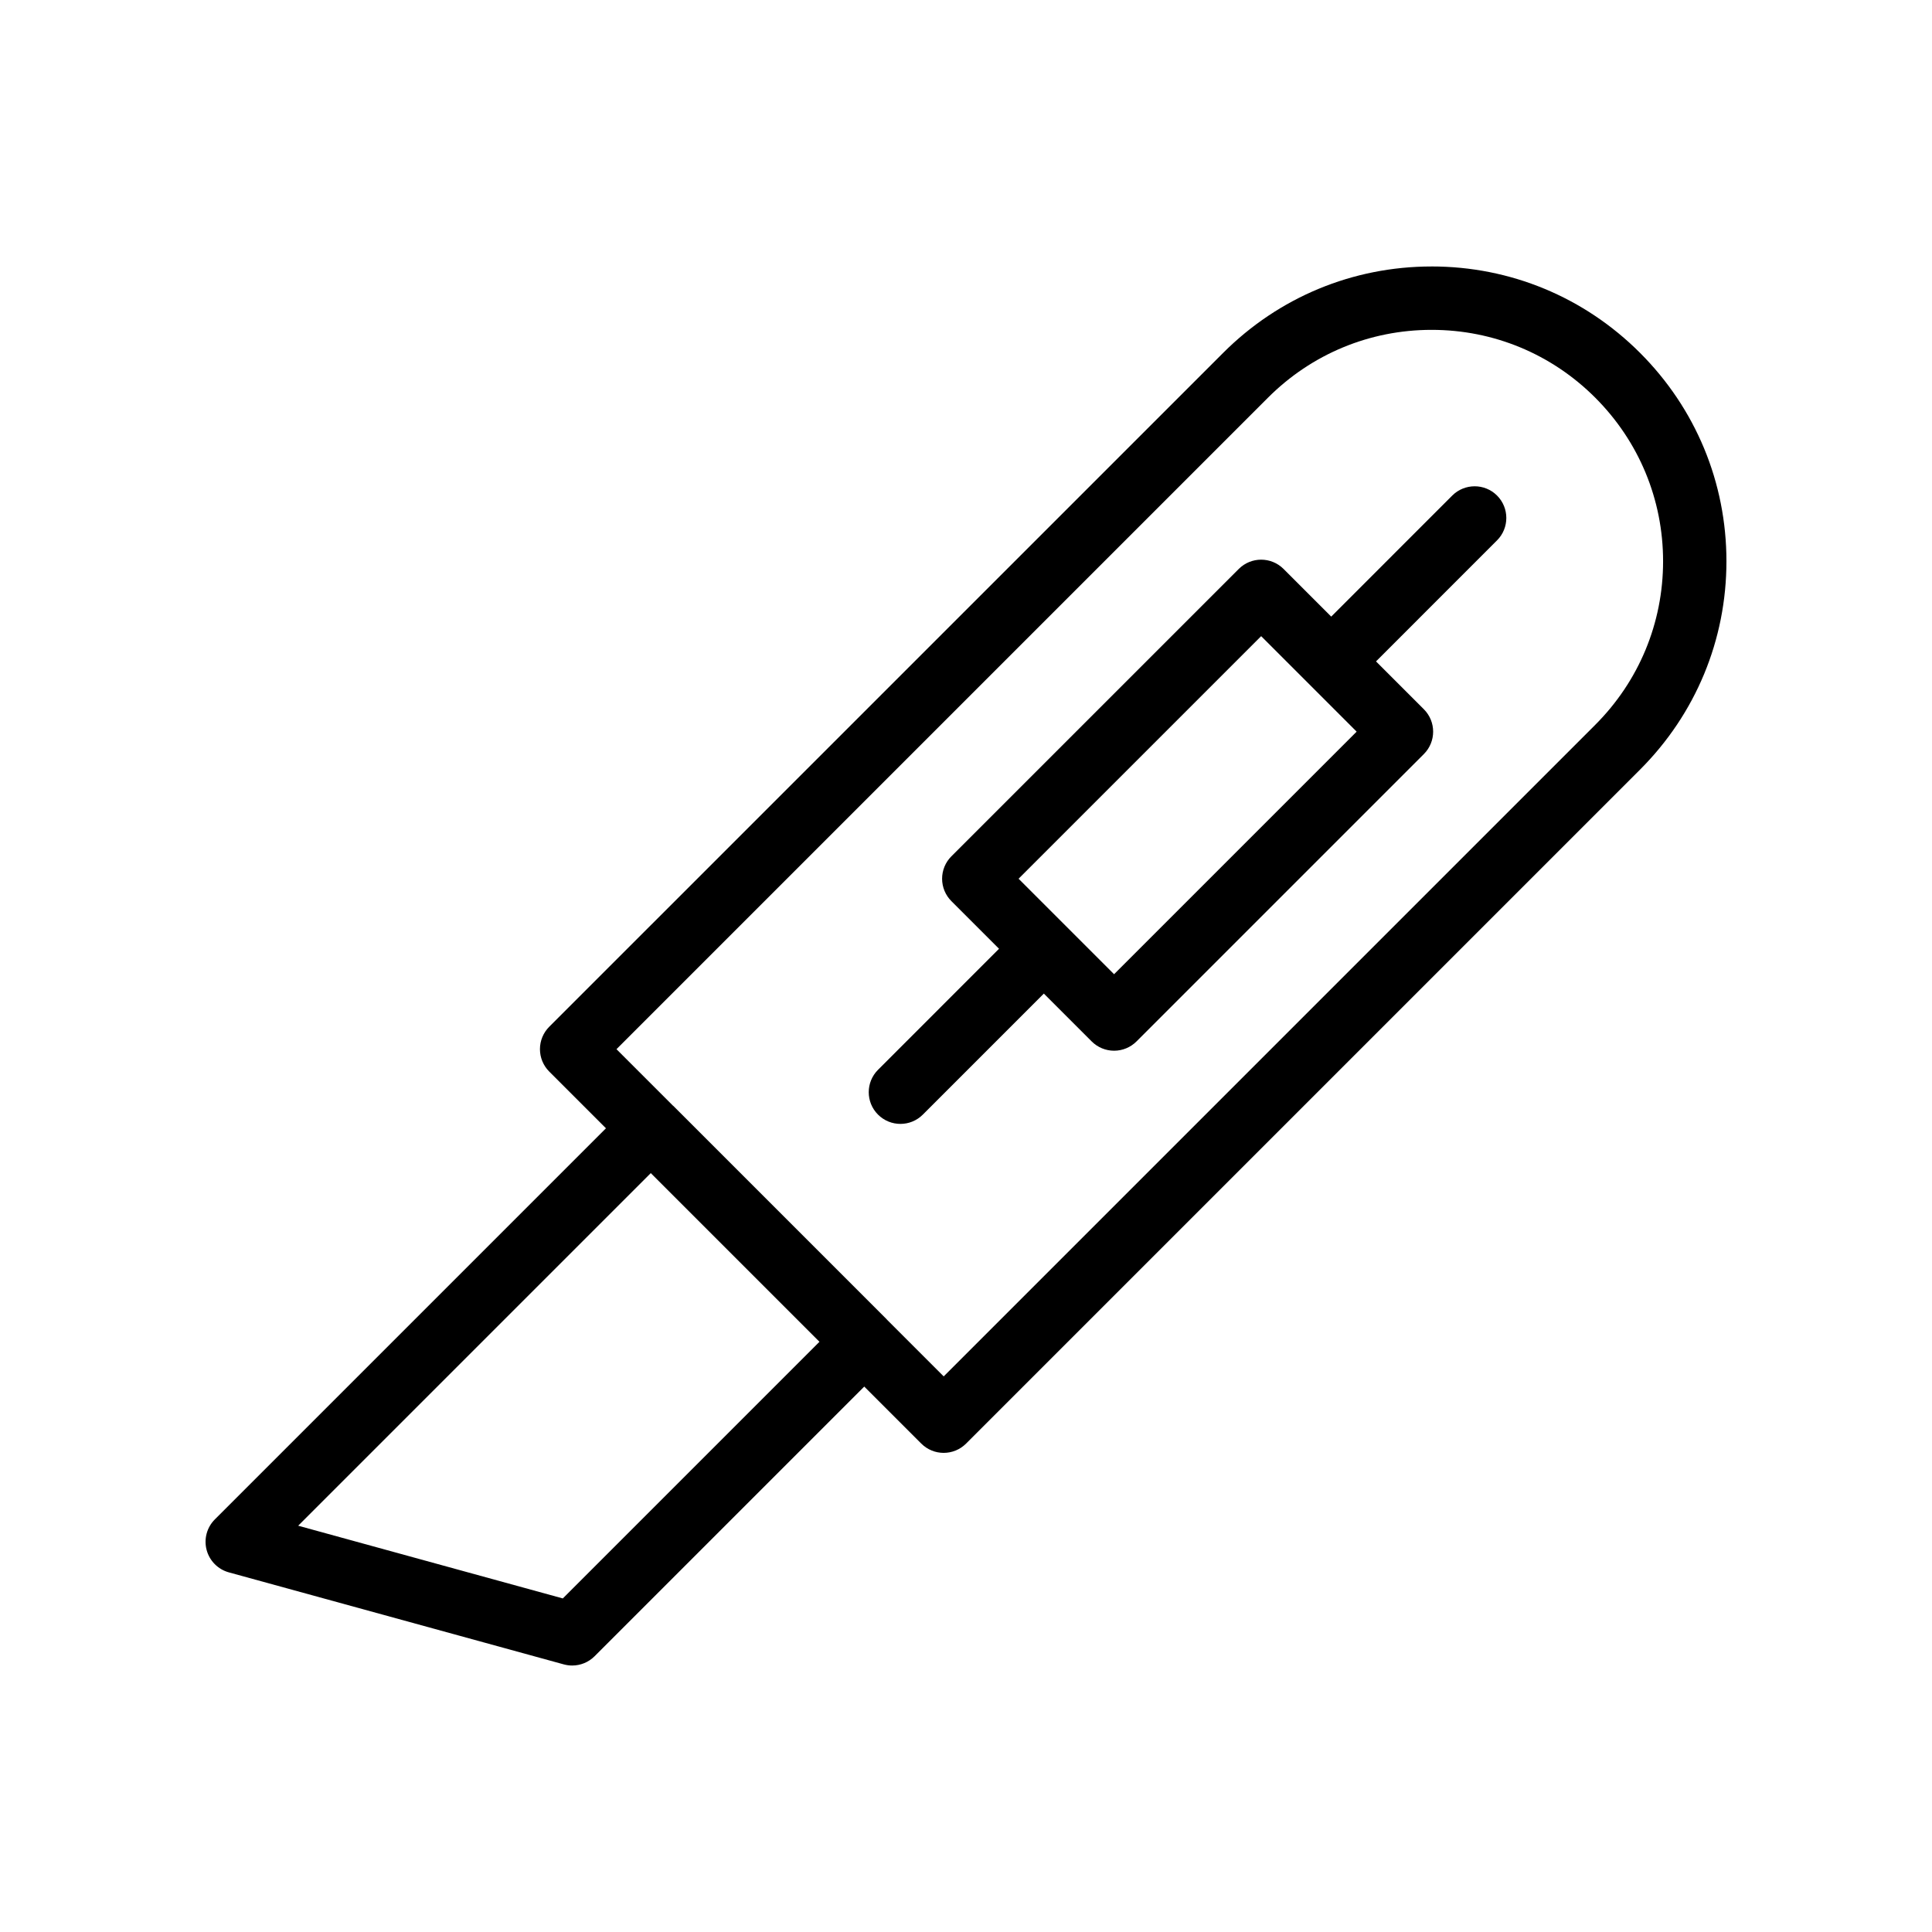
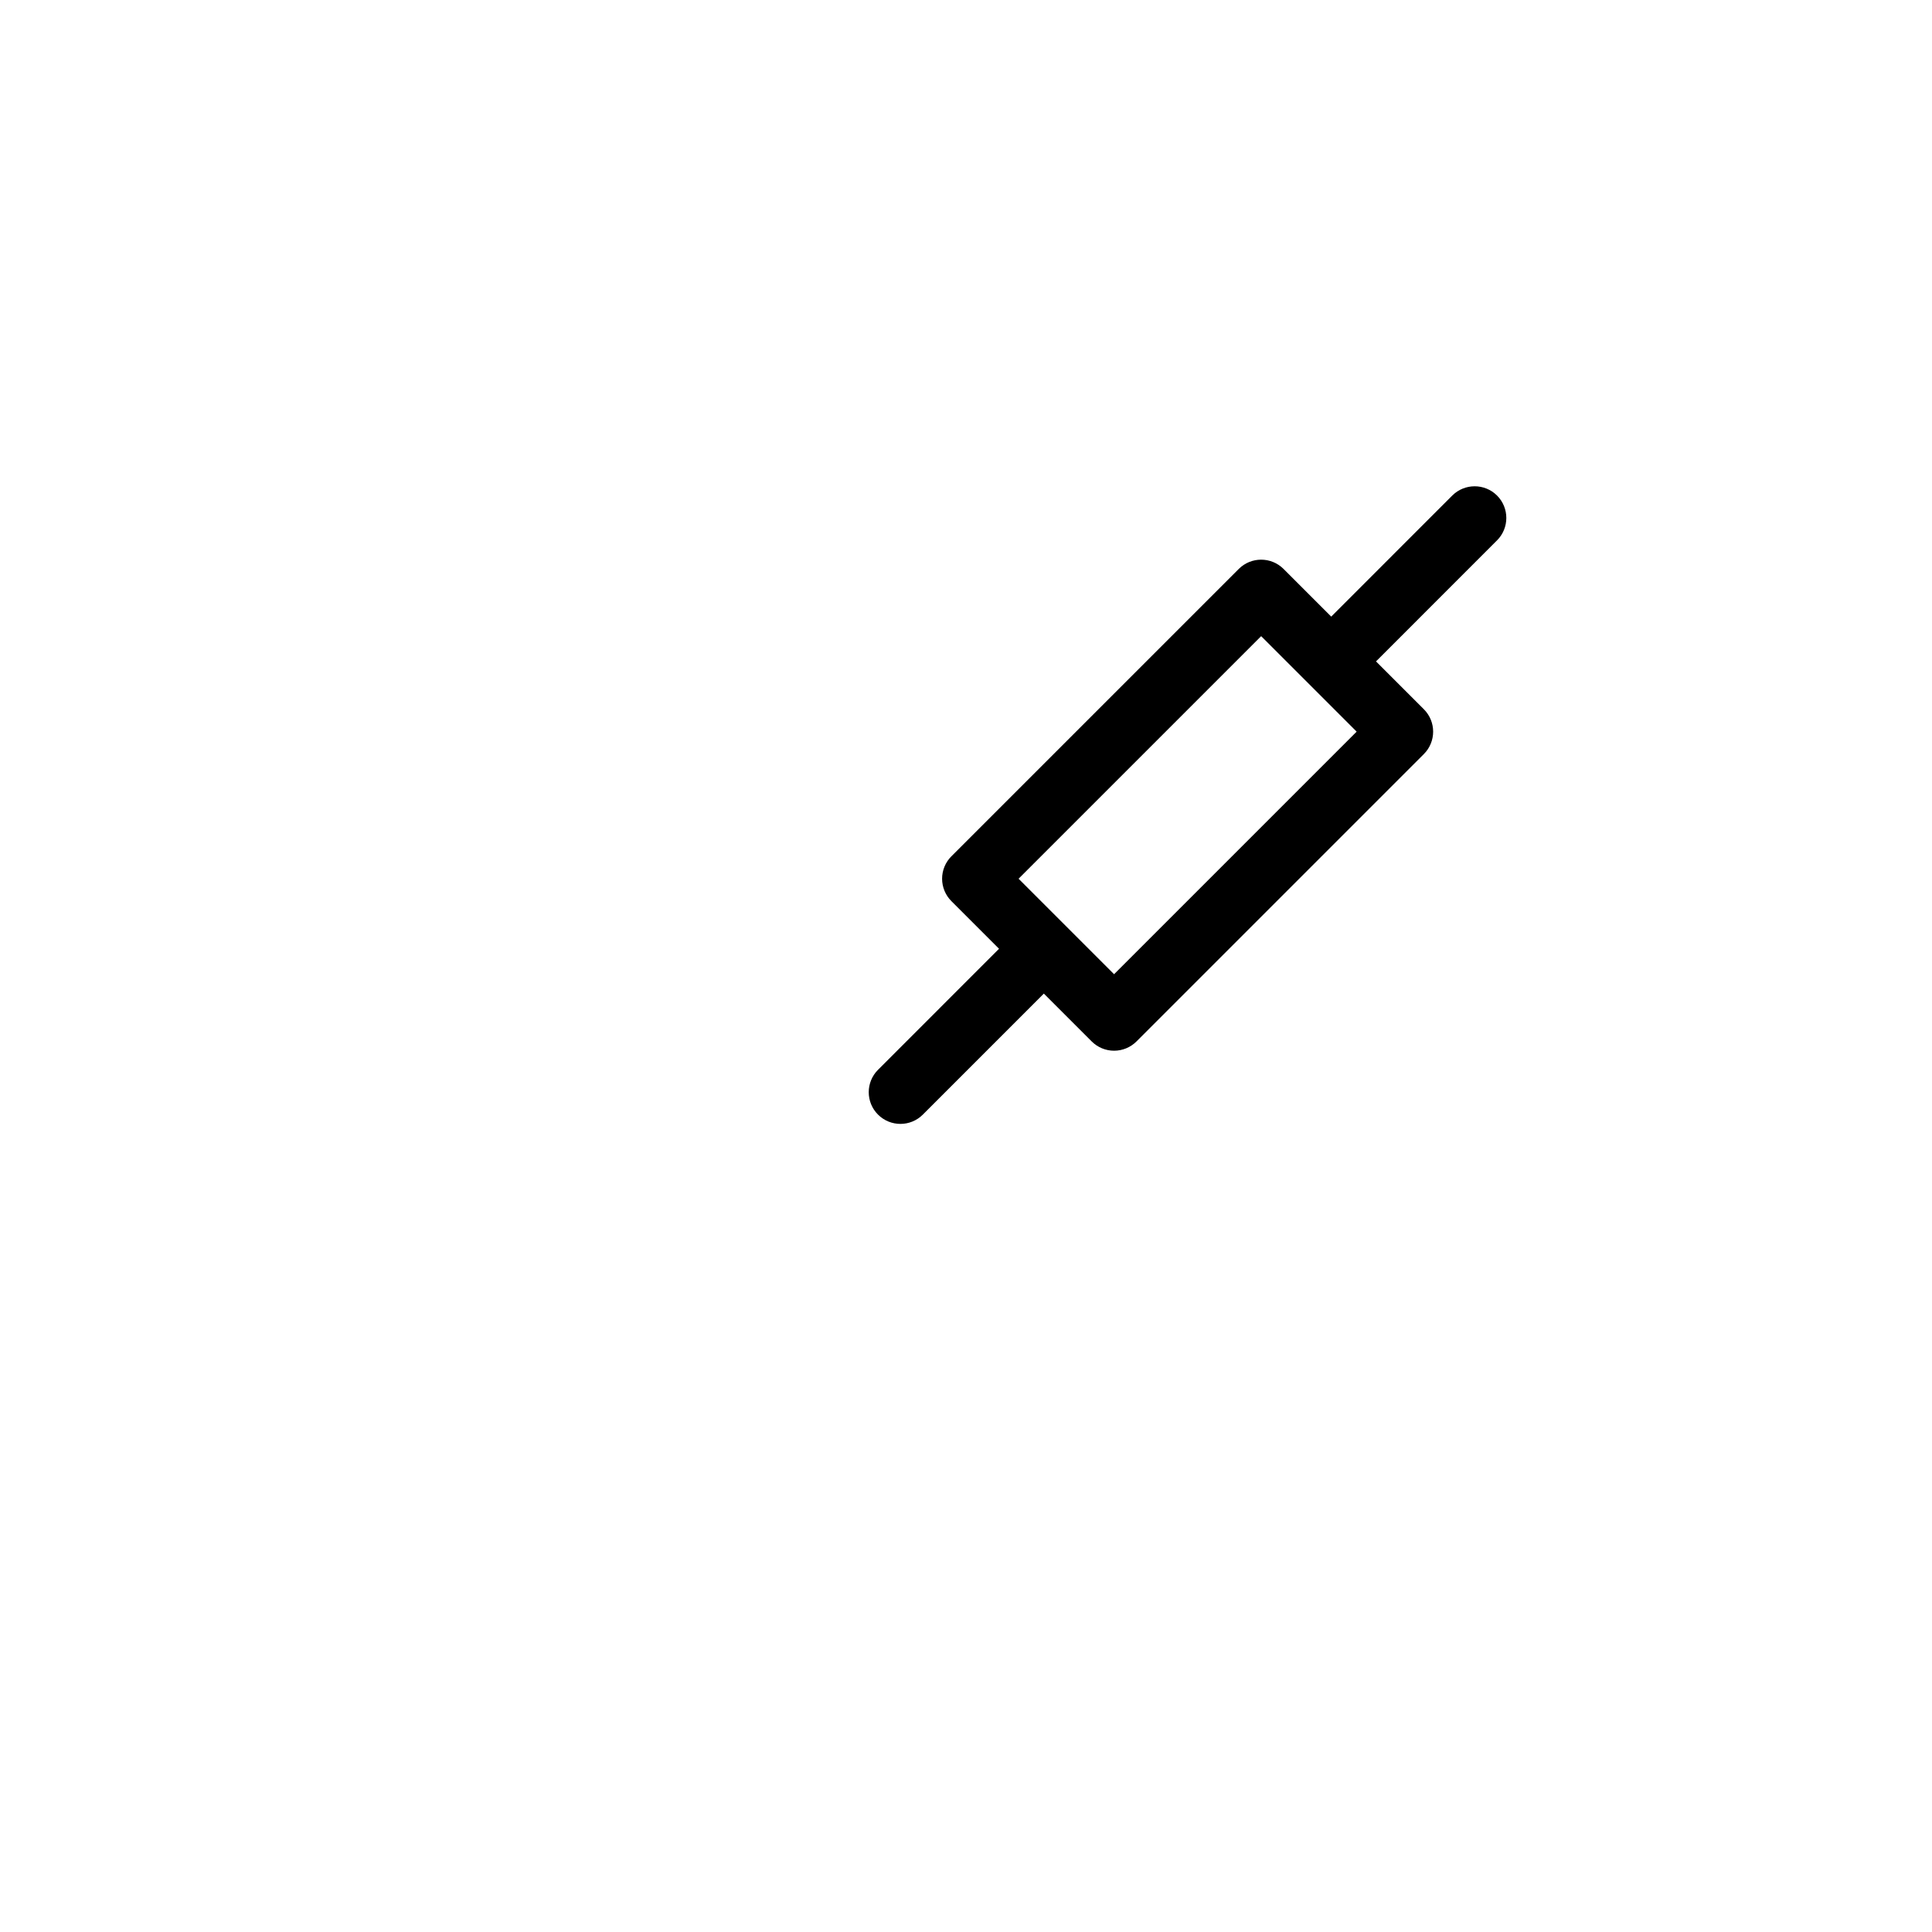
<svg xmlns="http://www.w3.org/2000/svg" fill="#000000" width="800px" height="800px" version="1.1" viewBox="144 144 512 512">
  <g>
    <path d="m528.86 275.33-32.074 32.078-12.629-12.629c-3.281-3.281-8.594-3.281-11.875 0l-76.156 76.152c-1.574 1.574-2.461 3.711-2.461 5.938 0 2.227 0.887 4.363 2.461 5.938l12.629 12.629-32.07 32.074c-3.281 3.281-3.281 8.594 0 11.875 1.641 1.641 3.789 2.461 5.938 2.461s4.297-0.82 5.938-2.461l32.07-32.074 12.68 12.68c1.574 1.574 3.711 2.461 5.938 2.461s4.363-0.887 5.938-2.461l76.152-76.156c3.281-3.281 3.281-8.594 0-11.875l-12.68-12.68 32.074-32.078c3.281-3.281 3.281-8.594 0-11.875-3.277-3.273-8.594-3.273-11.871 0.004zm-89.617 126.85-25.309-25.309 64.285-64.281 25.305 25.305z" />
-     <path d="m523.4 214.62h-0.059c-20.844 0.012-40.441 8.145-55.188 22.891l-178.6 178.59c-1.574 1.574-2.461 3.711-2.461 5.938 0 2.227 0.887 4.363 2.461 5.938l15.031 15.031-103.65 103.65c-2.117 2.117-2.945 5.195-2.18 8.086s3.008 5.156 5.891 5.949l88.762 24.387c0.738 0.199 1.484 0.301 2.227 0.301 2.199 0 4.344-0.863 5.938-2.461l71.465-71.465 15.109 15.109c1.641 1.641 3.789 2.461 5.938 2.461 2.148 0 4.297-0.82 5.938-2.461l178.6-178.6c14.766-14.77 22.902-34.383 22.902-55.23 0-20.844-8.133-40.457-22.902-55.227-14.766-14.766-34.371-22.891-55.219-22.891zm-230.25 352.98-70.129-19.27 93.445-93.445 44.699 44.699zm273.6-231.5-172.66 172.66-15.039-15.039c-0.023-0.027-0.031-0.059-0.059-0.086l-56.57-56.574c-0.027-0.027-0.066-0.035-0.094-0.059l-14.953-14.957 172.66-172.66c11.578-11.578 26.961-17.961 43.324-17.969h0.047c16.359 0 31.754 6.379 43.344 17.969 11.594 11.602 17.984 26.996 17.984 43.355 0 16.363-6.391 31.758-17.984 43.355z" />
  </g>
</svg>